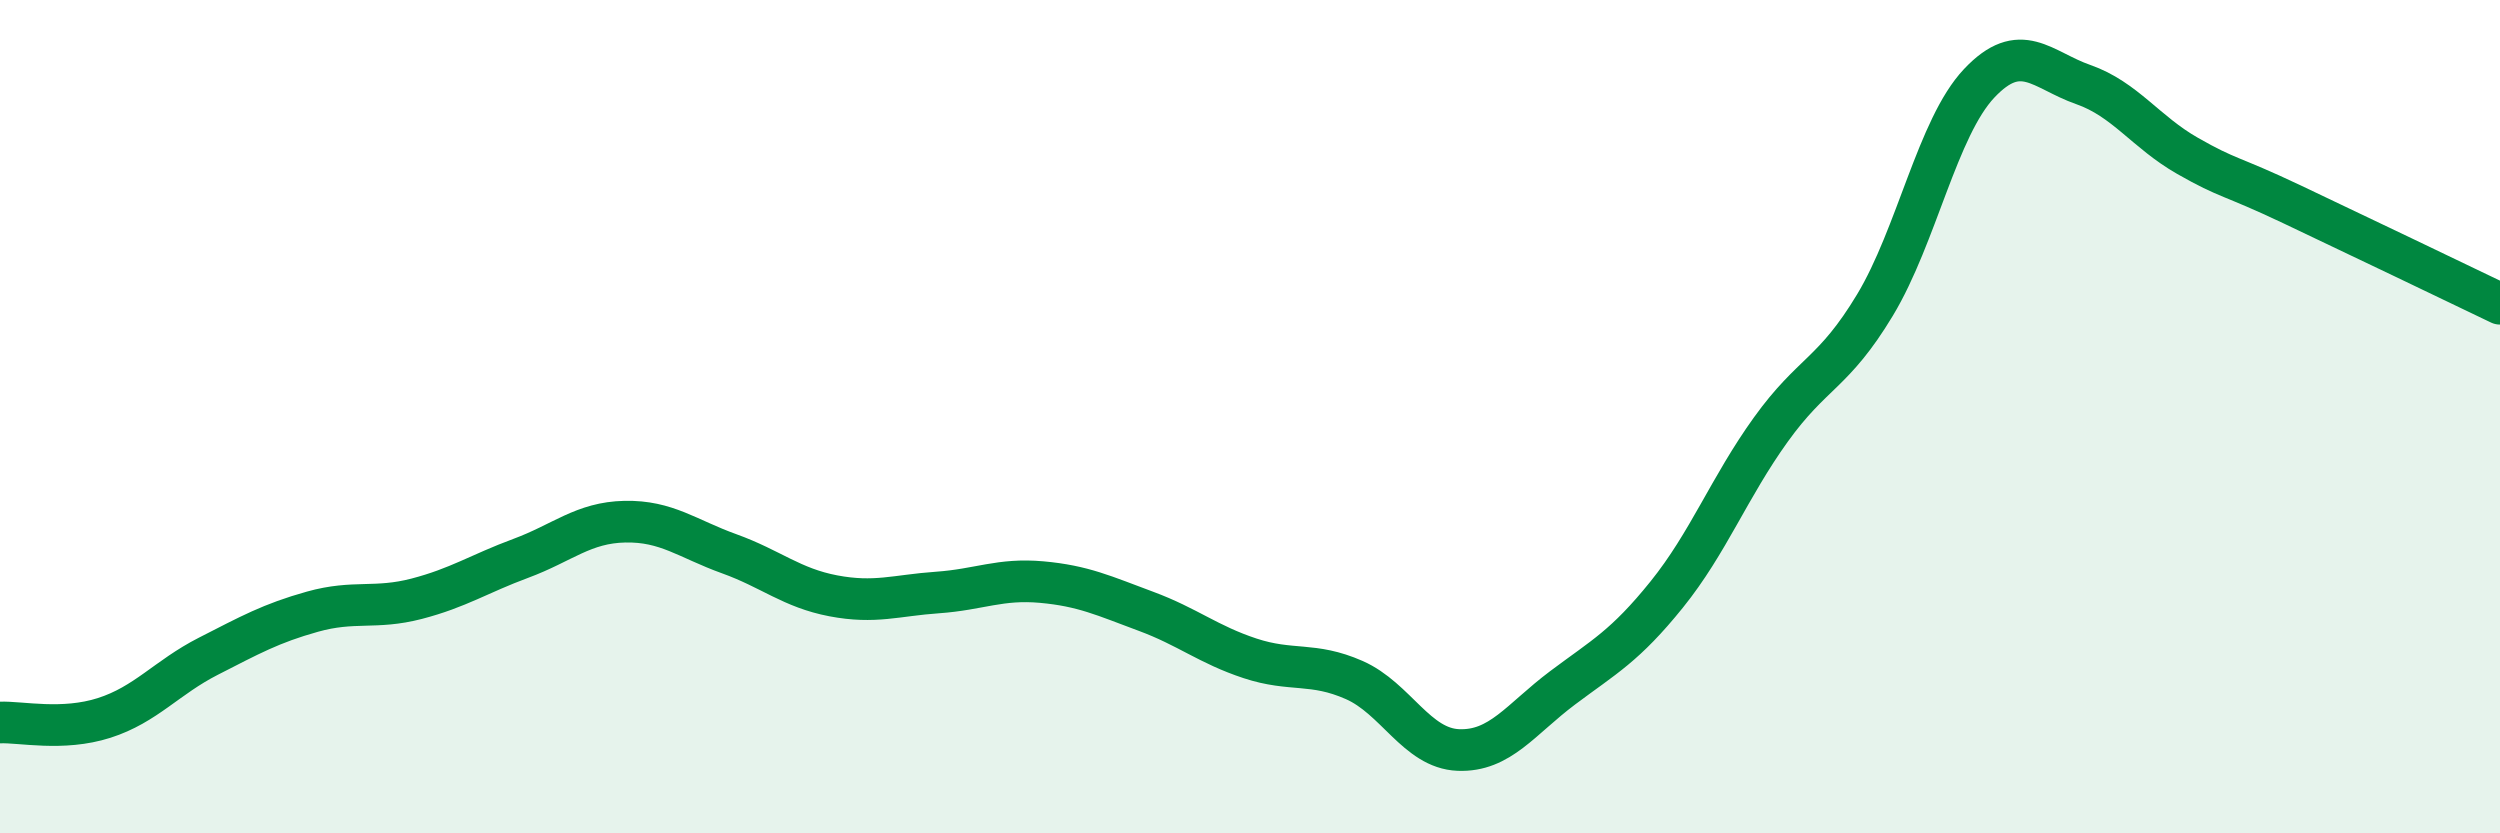
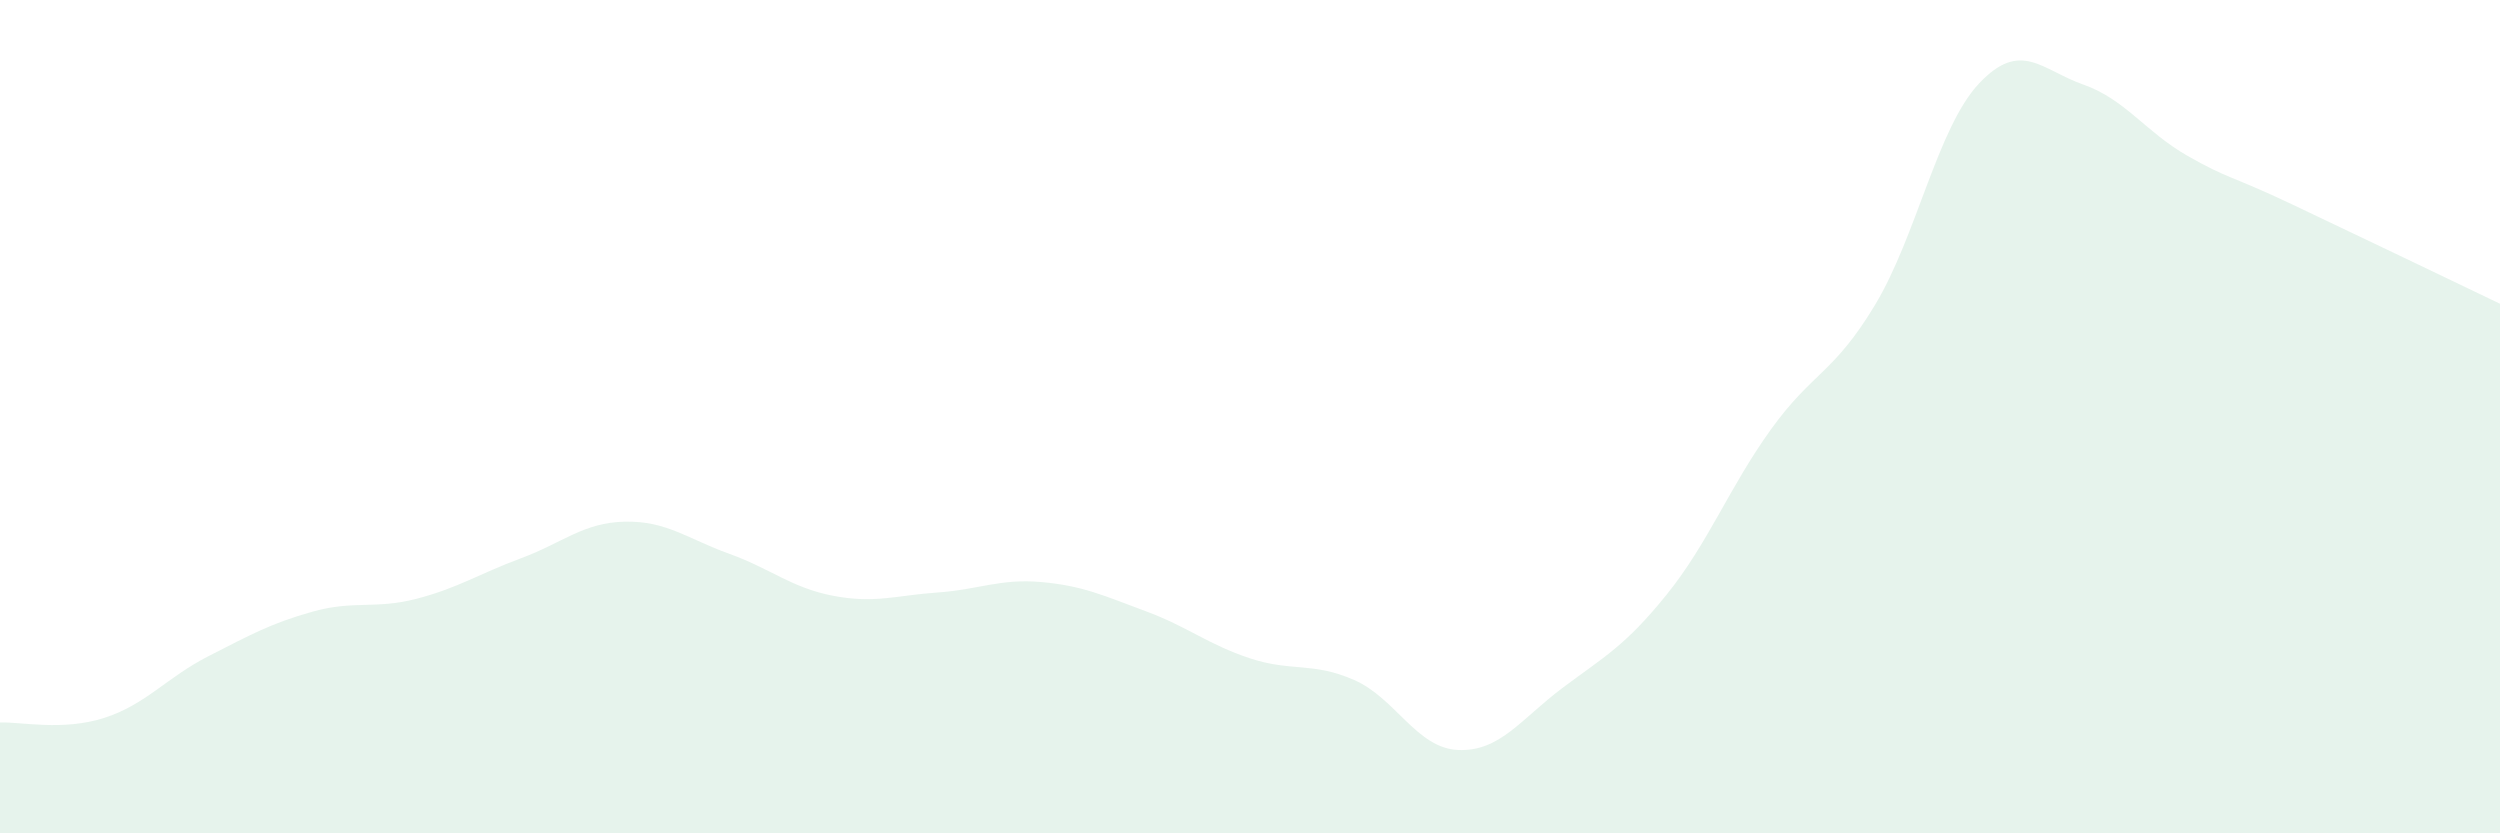
<svg xmlns="http://www.w3.org/2000/svg" width="60" height="20" viewBox="0 0 60 20">
  <path d="M 0,17.34 C 0.5,17.32 1.5,17.55 2.5,17.23 C 3.5,16.91 4,16.26 5,15.75 C 6,15.24 6.5,14.96 7.5,14.68 C 8.5,14.4 9,14.63 10,14.37 C 11,14.11 11.5,13.77 12.5,13.4 C 13.5,13.03 14,12.54 15,12.52 C 16,12.5 16.5,12.93 17.5,13.29 C 18.5,13.65 19,14.11 20,14.3 C 21,14.49 21.5,14.29 22.5,14.22 C 23.5,14.15 24,13.88 25,13.97 C 26,14.06 26.5,14.3 27.5,14.67 C 28.5,15.04 29,15.47 30,15.8 C 31,16.13 31.5,15.88 32.5,16.32 C 33.5,16.76 34,17.96 35,18 C 36,18.04 36.5,17.26 37.5,16.51 C 38.5,15.76 39,15.51 40,14.27 C 41,13.03 41.5,11.7 42.5,10.31 C 43.5,8.92 44,8.98 45,7.32 C 46,5.66 46.5,3.06 47.5,2 C 48.5,0.94 49,1.68 50,2.03 C 51,2.38 51.5,3.17 52.5,3.74 C 53.5,4.31 53.5,4.19 55,4.9 C 56.5,5.61 59,6.81 60,7.29L60 20L0 20Z" fill="#008740" opacity="0.1" stroke-linecap="round" stroke-linejoin="round" />
-   <path d="M 0,17.34 C 0.5,17.32 1.5,17.55 2.5,17.23 C 3.5,16.91 4,16.26 5,15.75 C 6,15.24 6.5,14.96 7.5,14.68 C 8.5,14.4 9,14.63 10,14.37 C 11,14.11 11.5,13.77 12.5,13.4 C 13.5,13.03 14,12.54 15,12.52 C 16,12.5 16.5,12.93 17.5,13.29 C 18.5,13.65 19,14.11 20,14.3 C 21,14.49 21.5,14.29 22.5,14.22 C 23.5,14.15 24,13.88 25,13.97 C 26,14.06 26.5,14.3 27.5,14.67 C 28.5,15.04 29,15.47 30,15.8 C 31,16.13 31.5,15.88 32.5,16.32 C 33.5,16.76 34,17.96 35,18 C 36,18.04 36.5,17.26 37.5,16.51 C 38.5,15.76 39,15.51 40,14.27 C 41,13.03 41.5,11.7 42.5,10.31 C 43.5,8.92 44,8.98 45,7.32 C 46,5.66 46.5,3.06 47.5,2 C 48.5,0.94 49,1.68 50,2.03 C 51,2.38 51.5,3.17 52.5,3.74 C 53.5,4.31 53.5,4.19 55,4.9 C 56.5,5.61 59,6.81 60,7.29" stroke="#008740" stroke-width="1" fill="none" stroke-linecap="round" stroke-linejoin="round" />
</svg>